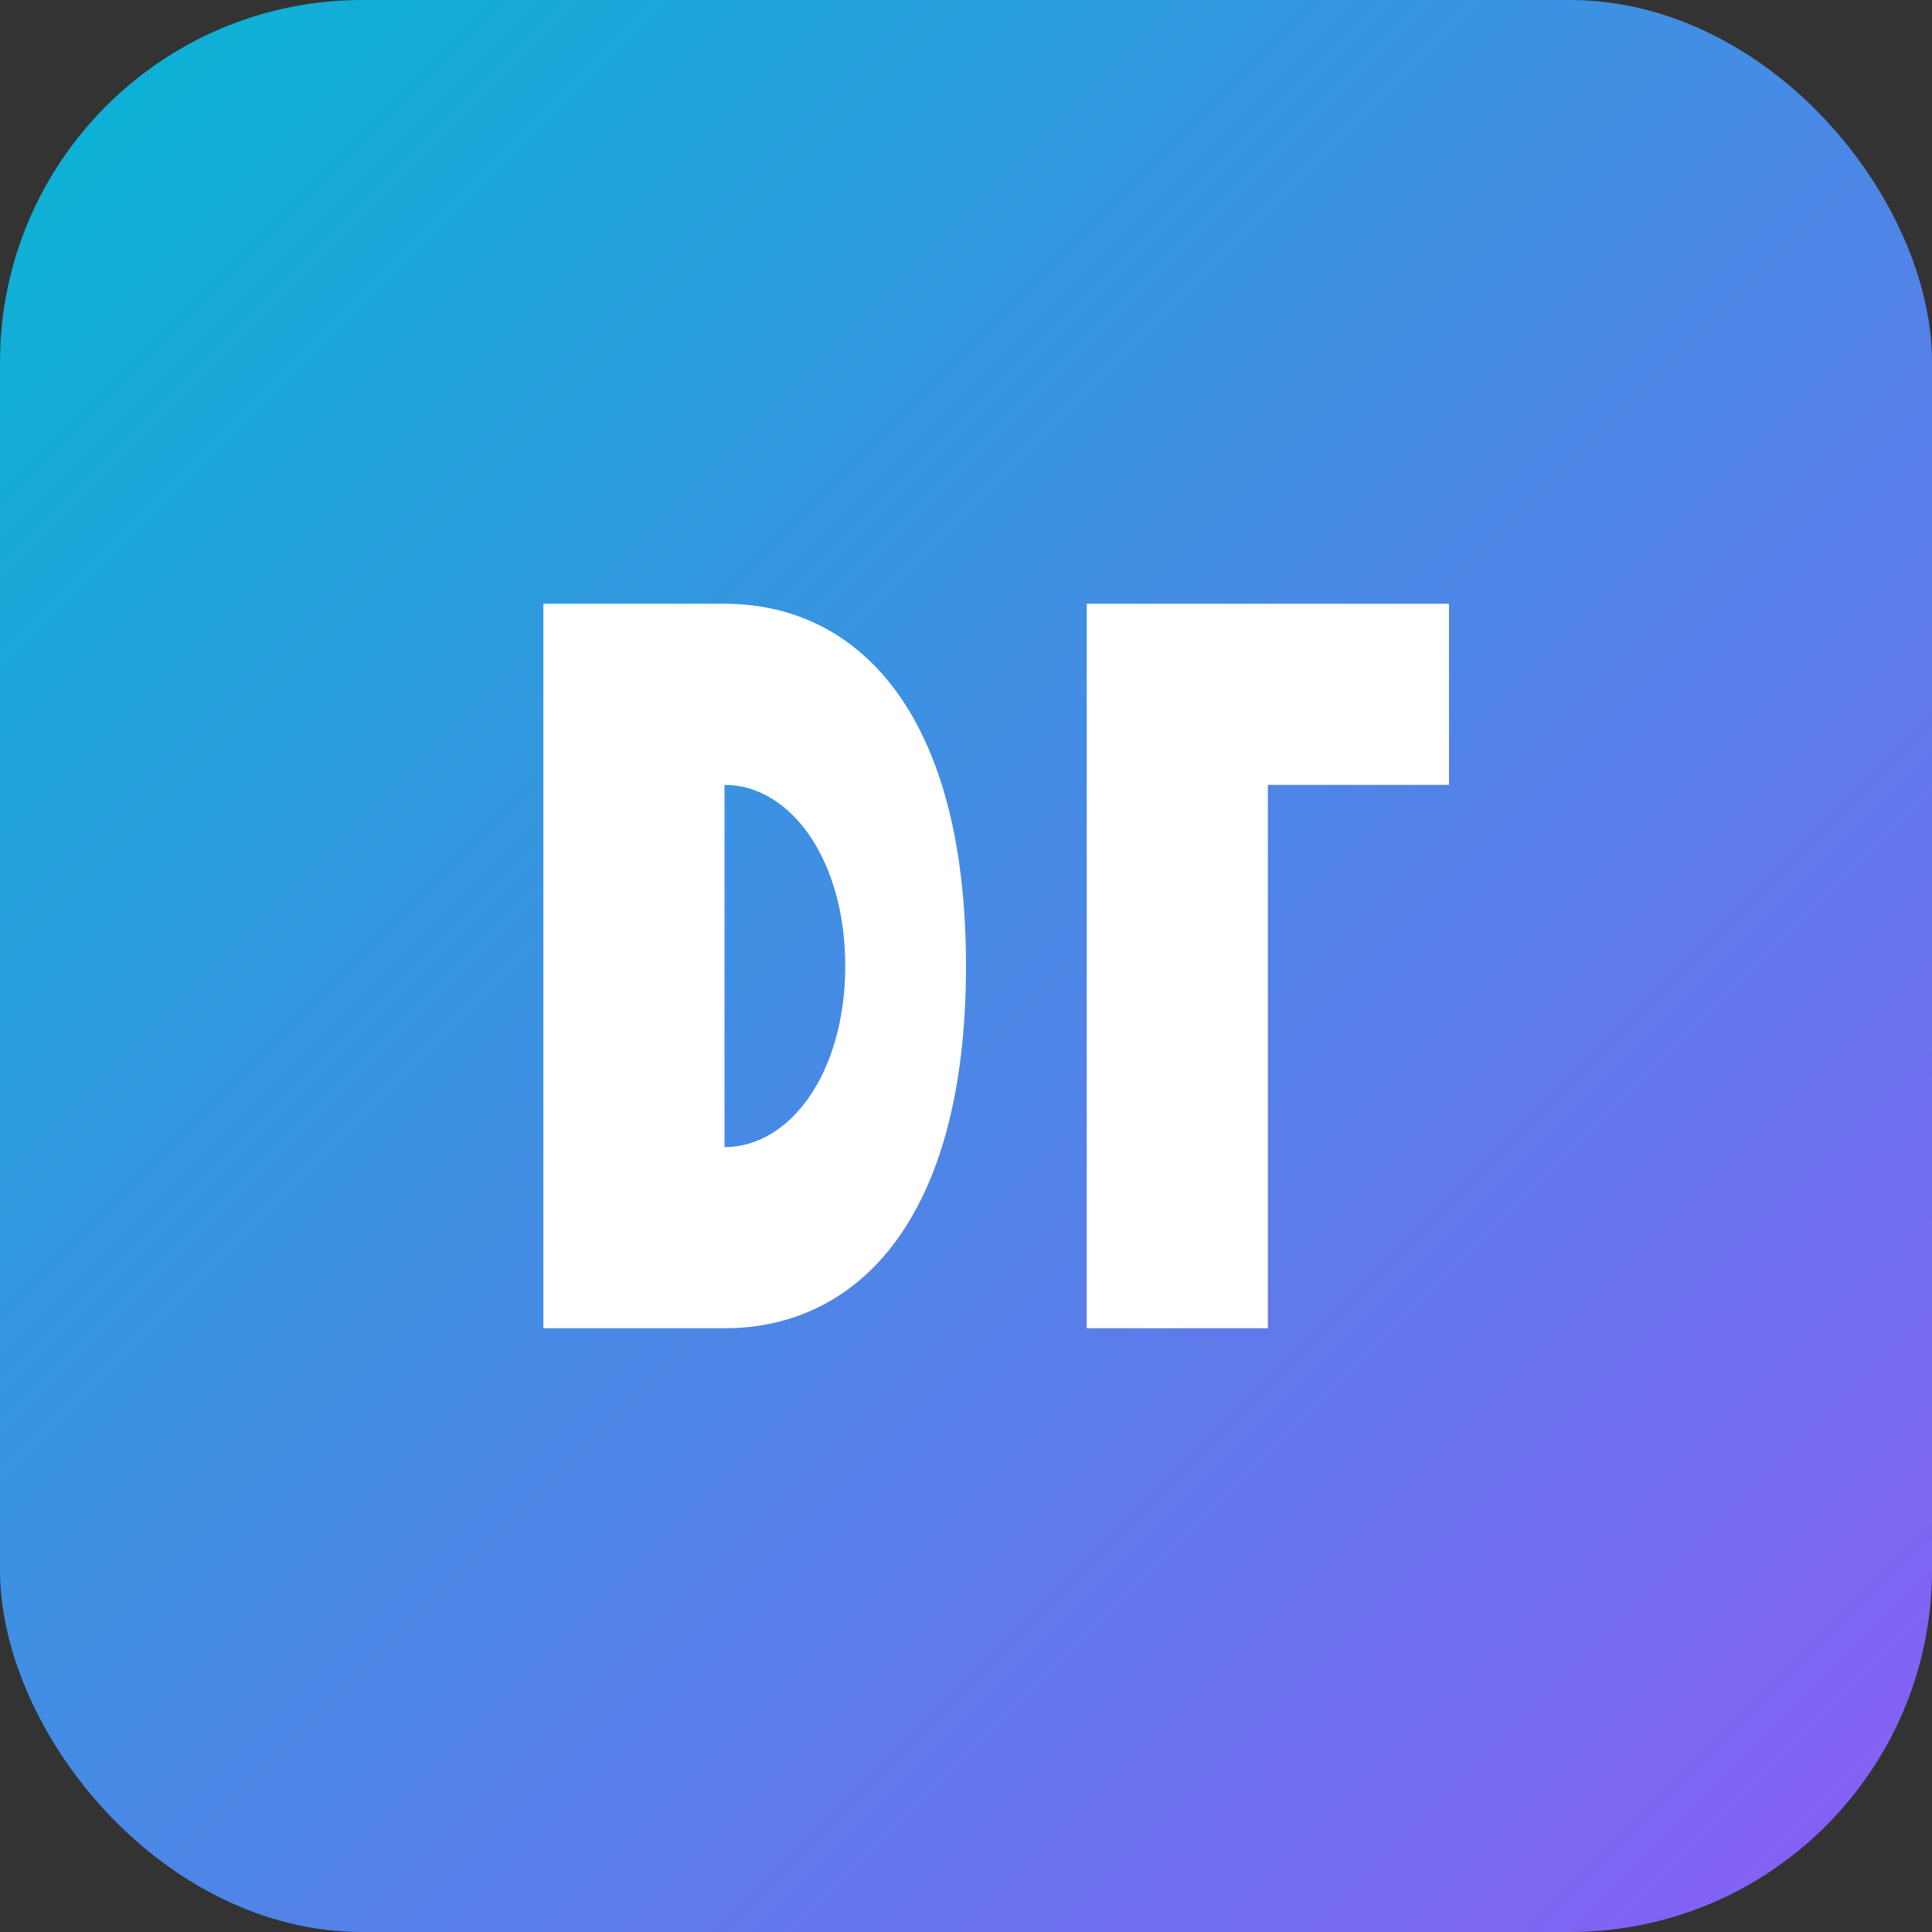
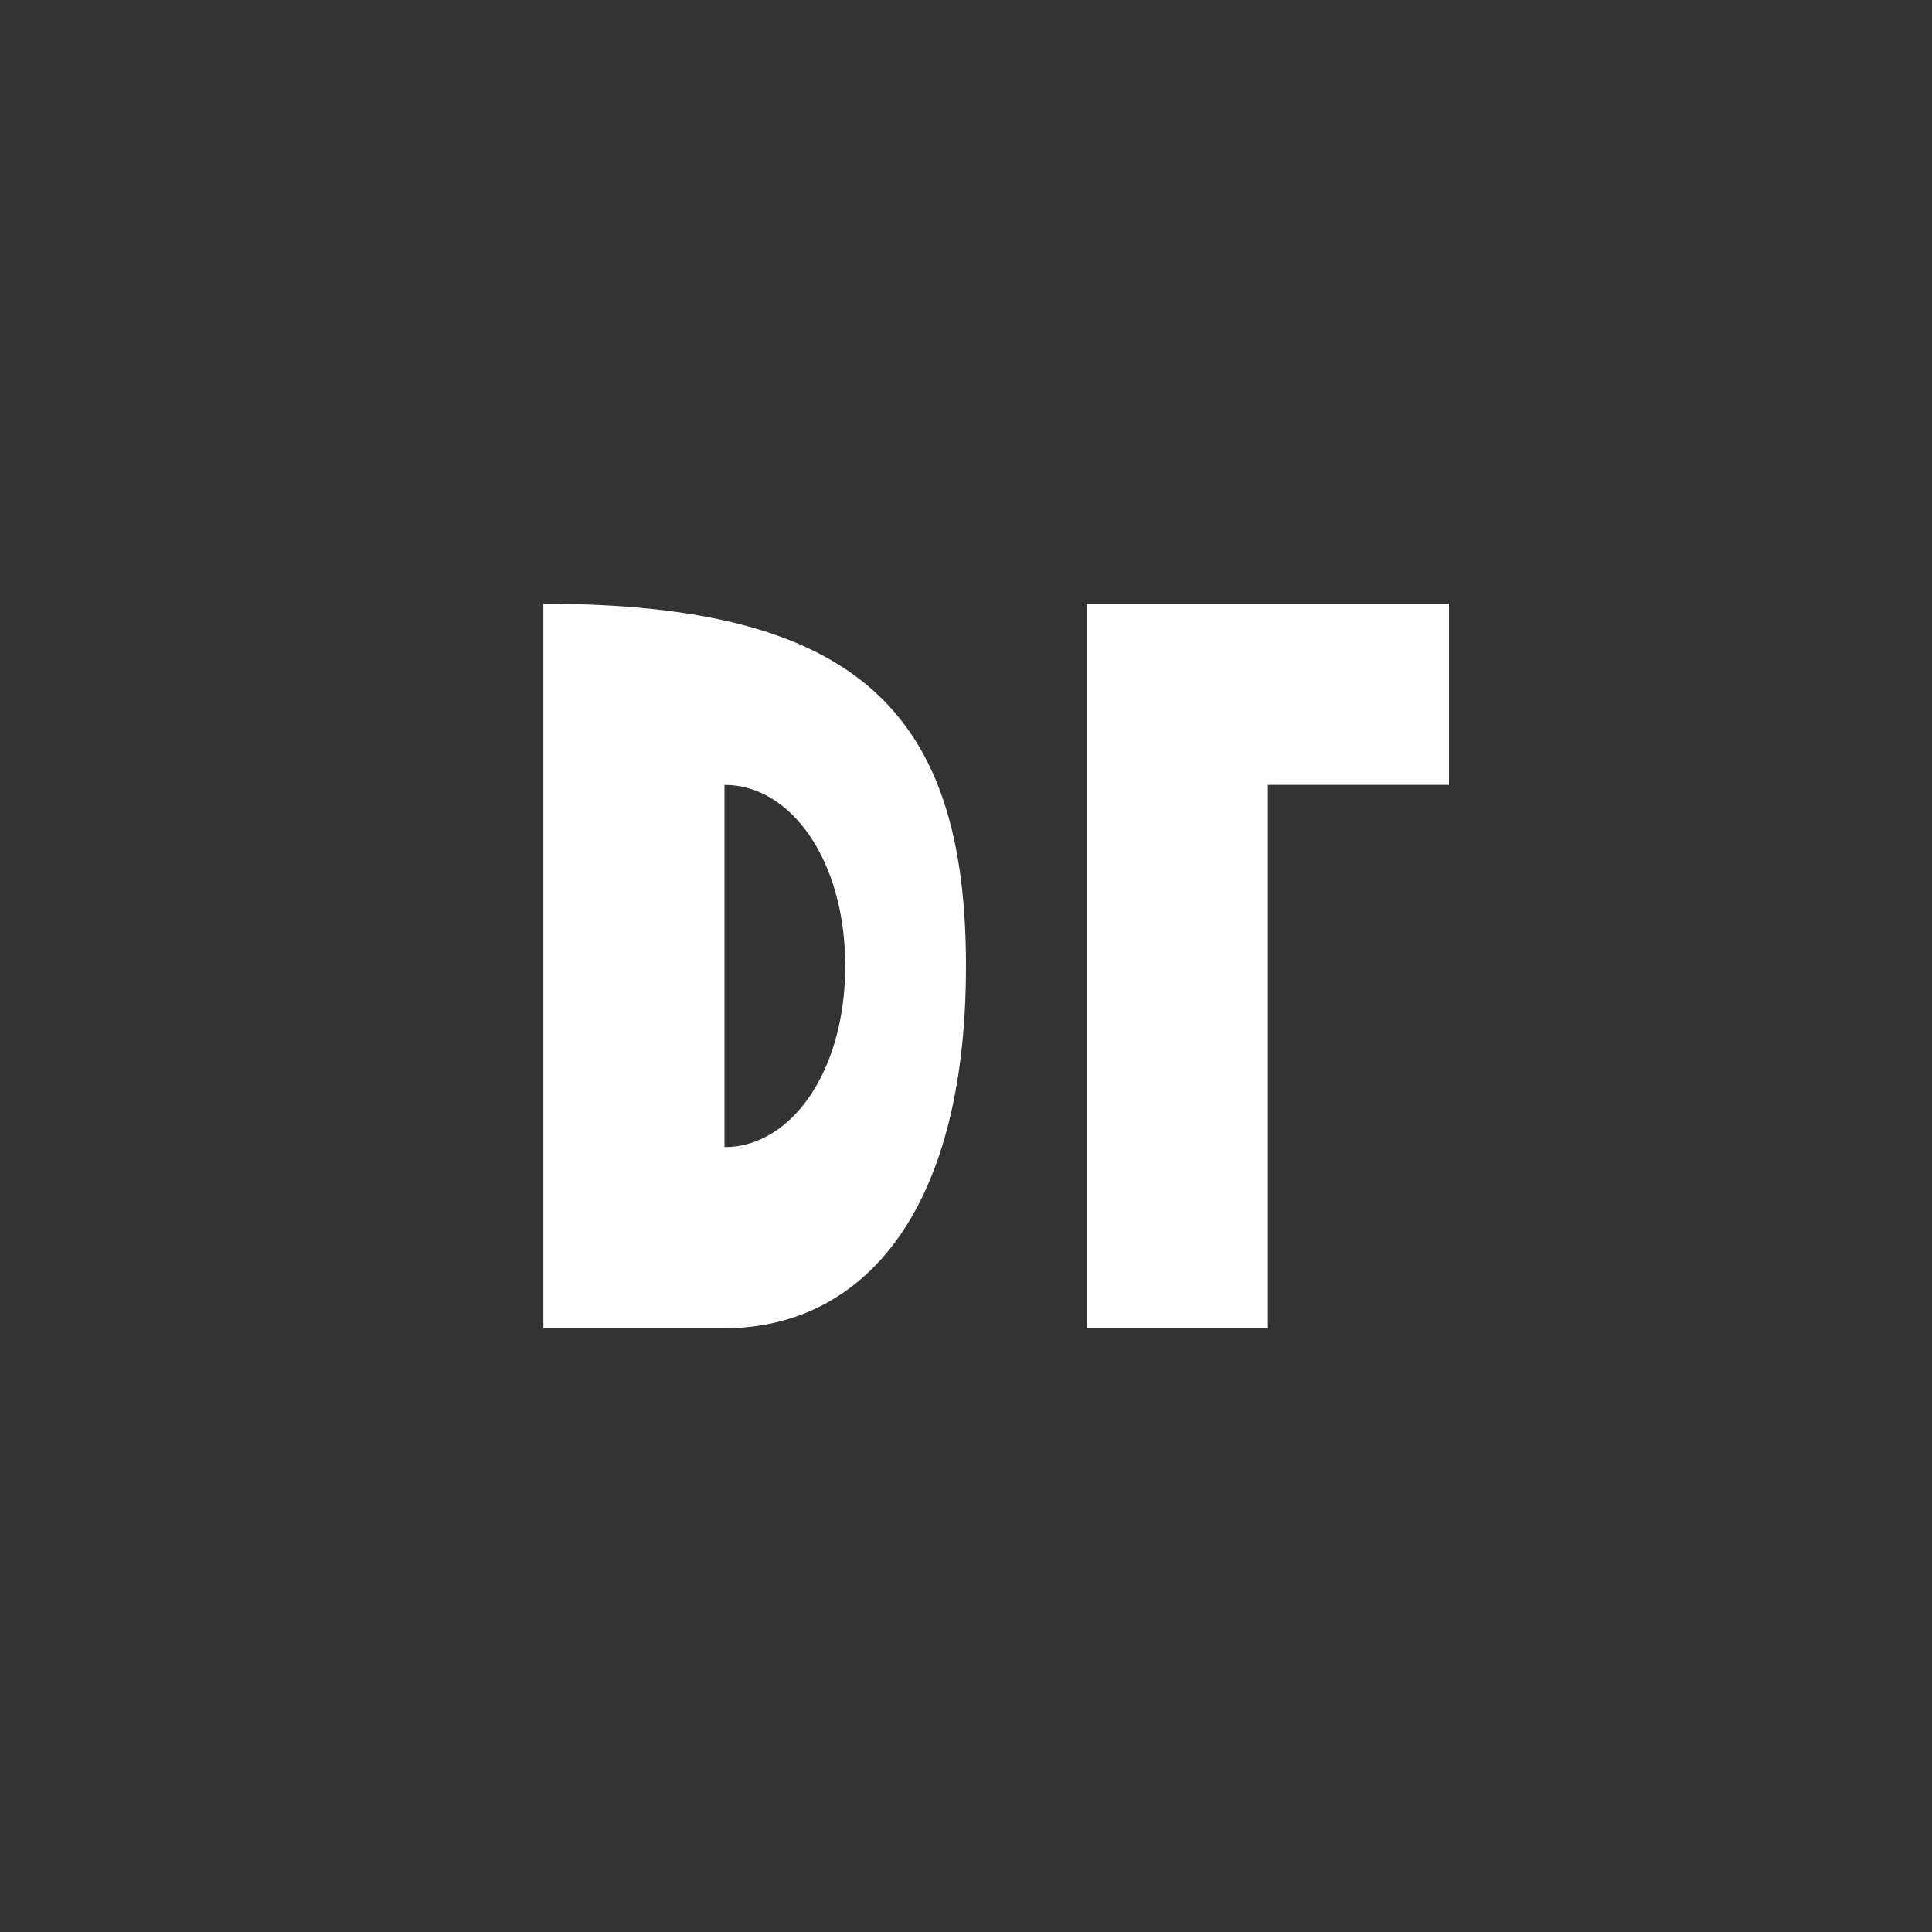
<svg xmlns="http://www.w3.org/2000/svg" width="64" height="64" viewBox="0 0 64 64" fill="none">
  <rect x="0" y="0" width="64" height="64" fill="#333333" stroke="none" />
-   <rect width="64" height="64" rx="12" fill="url(#paint0_linear)" />
-   <path d="M18 44V20H24C28.4 20 32 23.6 32 32C32 40.4 28.4 44 24 44H18ZM24 26V38C26.2 38 28 35.5 28 32C28 28.5 26.2 26 24 26Z" fill="white" />
+   <path d="M18 44V20C28.4 20 32 23.6 32 32C32 40.4 28.4 44 24 44H18ZM24 26V38C26.2 38 28 35.5 28 32C28 28.5 26.2 26 24 26Z" fill="white" />
  <path d="M36 44V20H48V26H42V44H36Z" fill="white" />
  <defs>
    <linearGradient id="paint0_linear" x1="0" y1="0" x2="64" y2="64" gradientUnits="userSpaceOnUse">
      <stop stop-color="#06B6D4" />
      <stop offset="1" stop-color="#8B5CF6" />
    </linearGradient>
  </defs>
</svg>